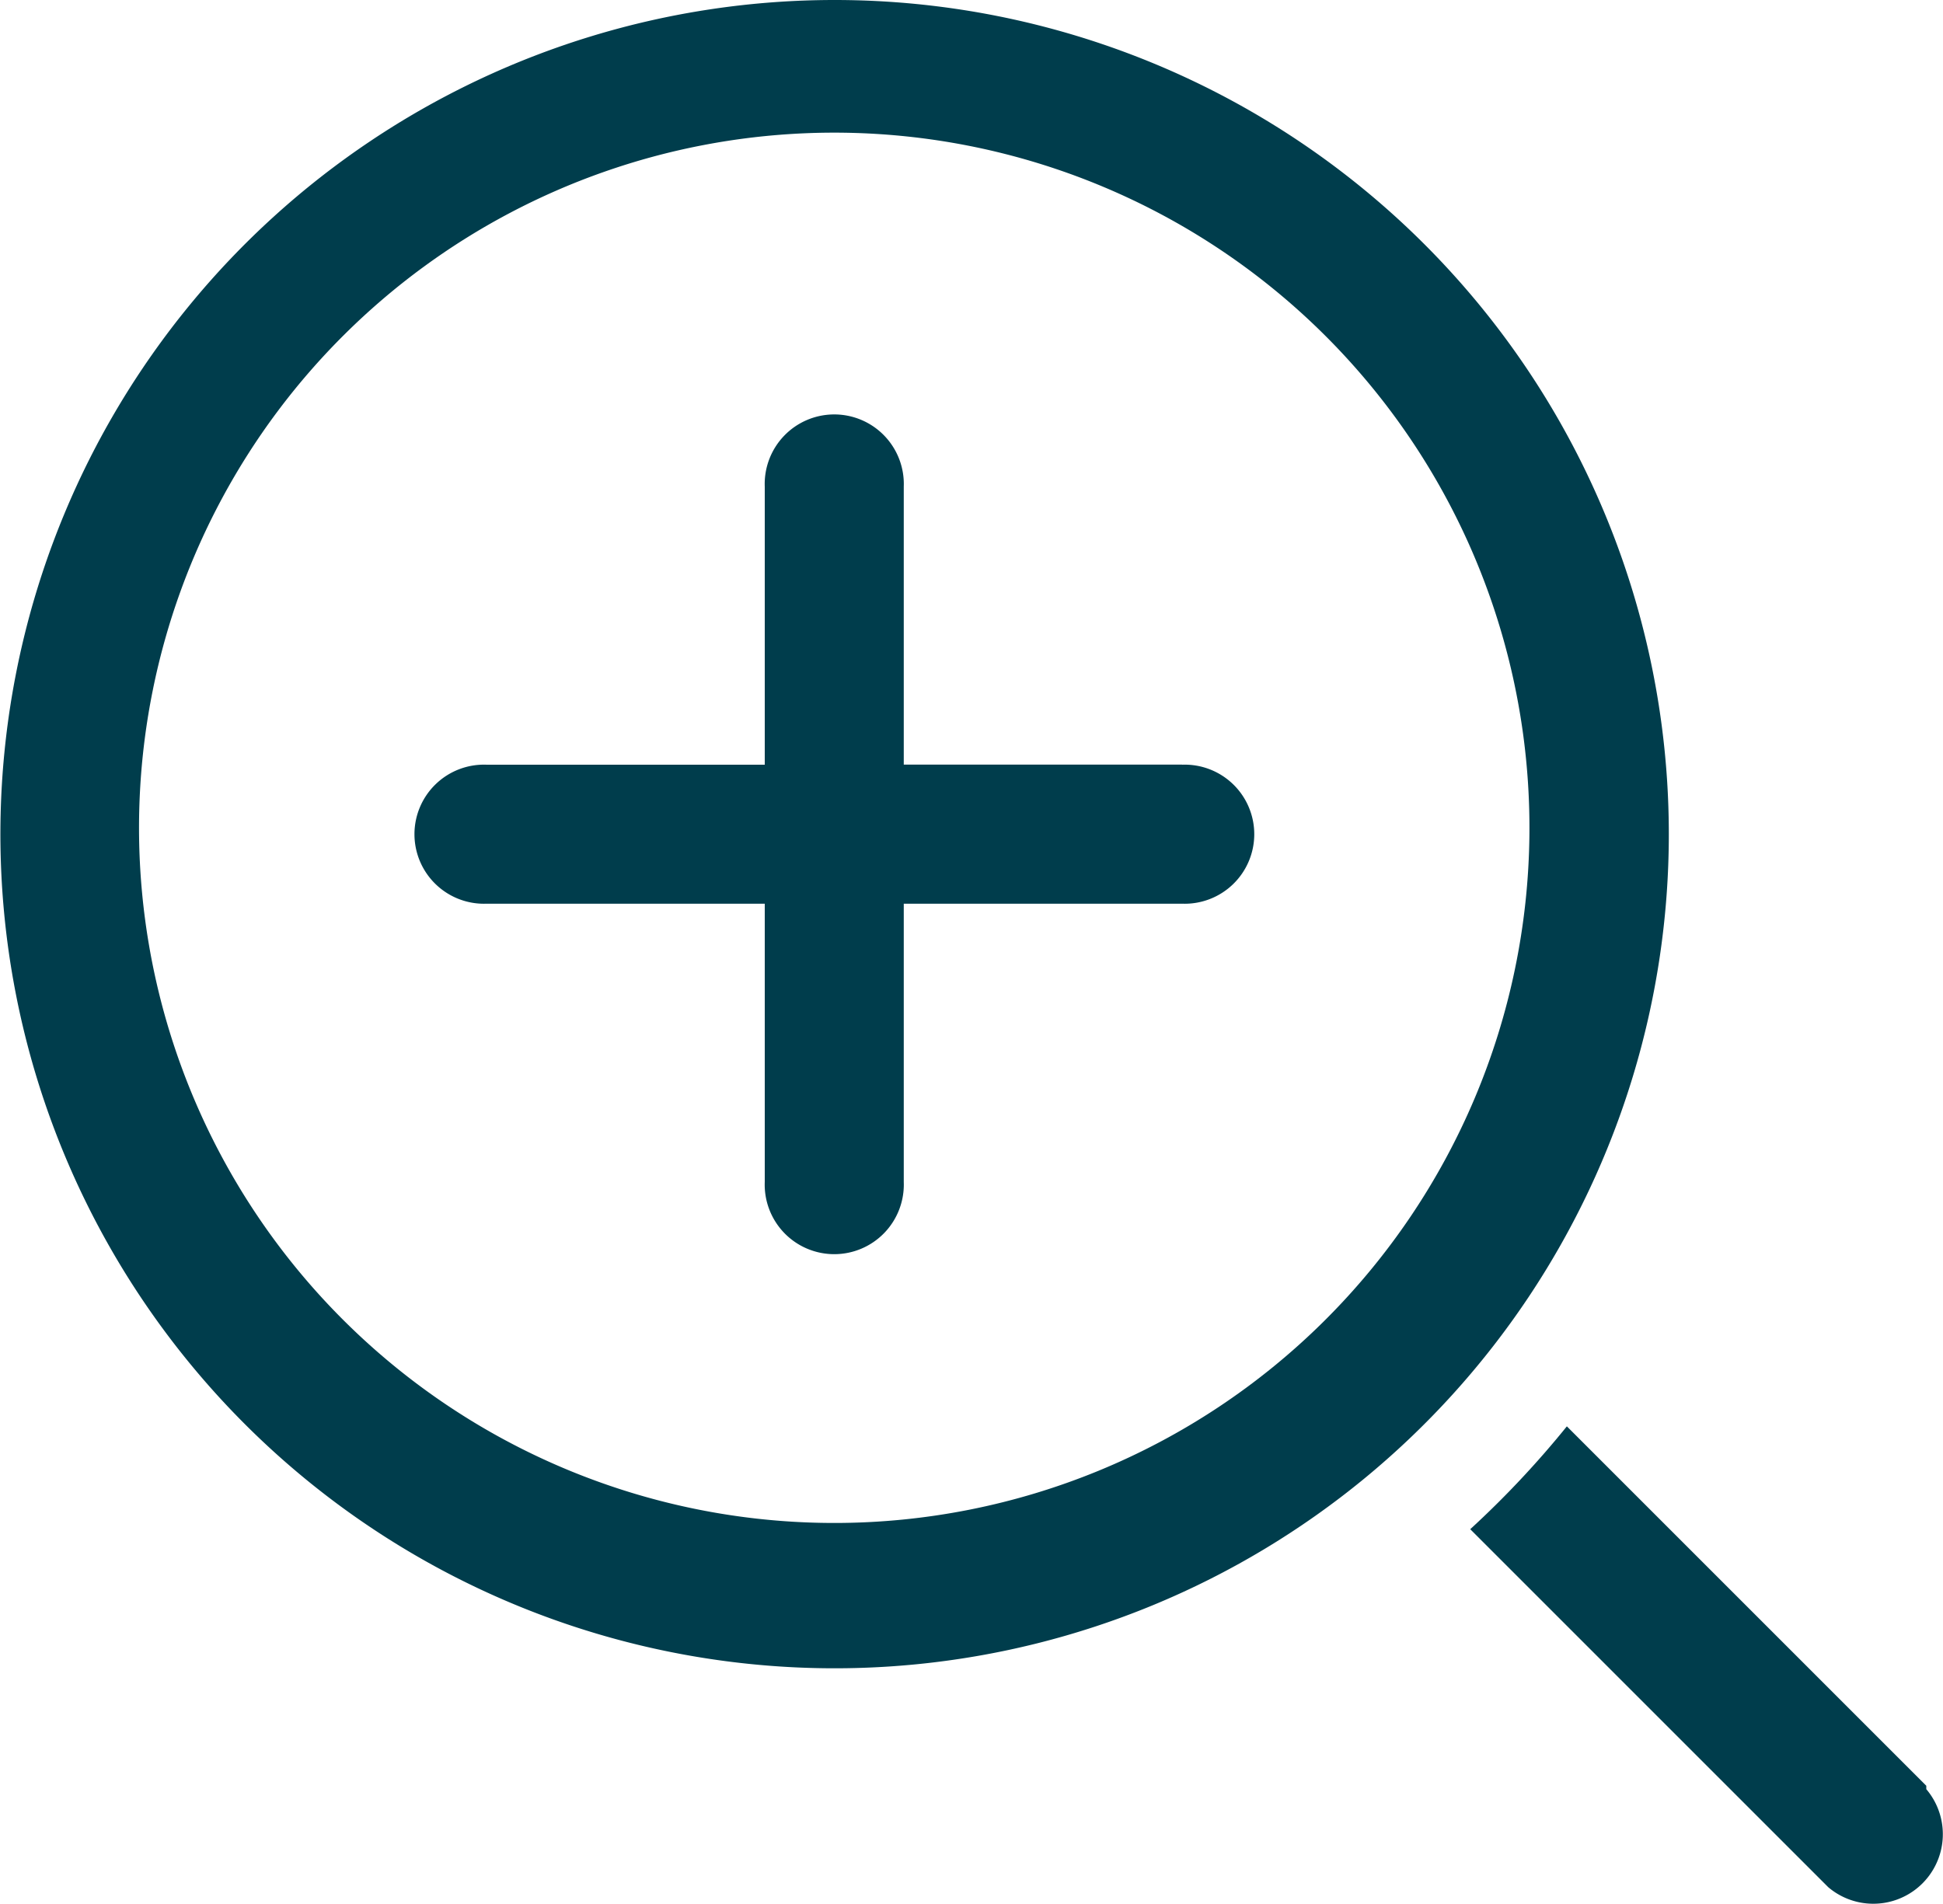
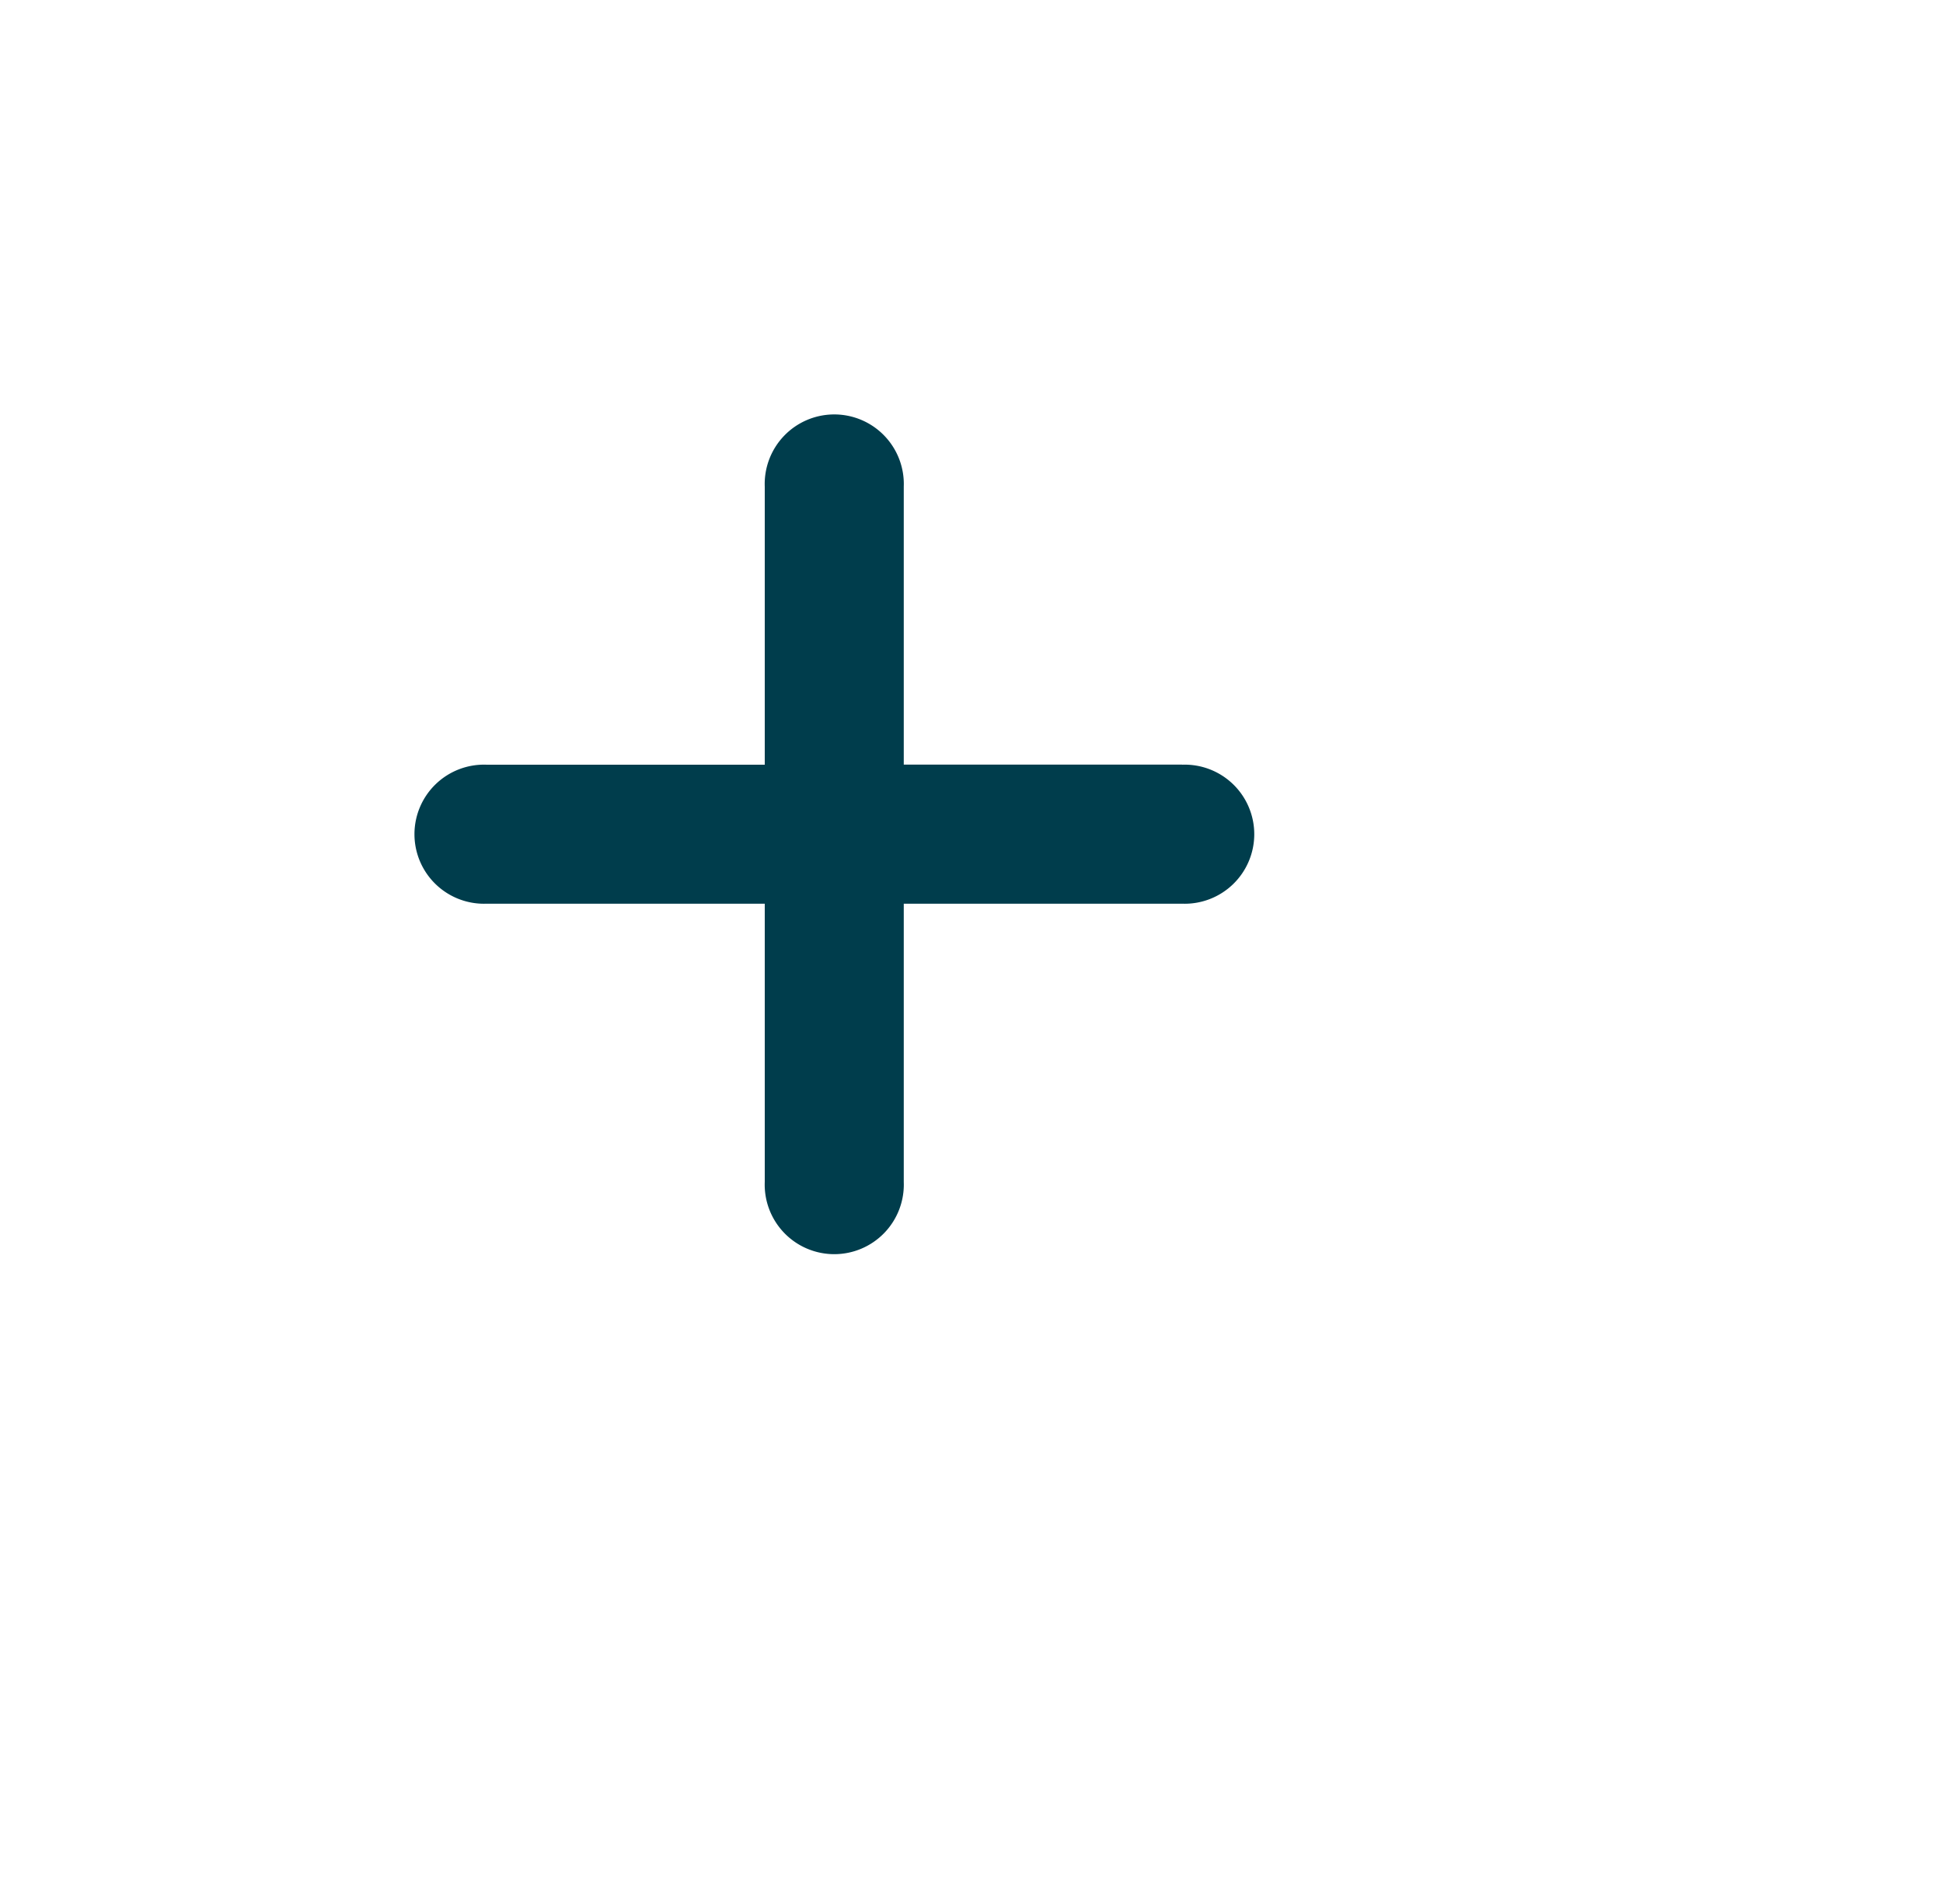
<svg xmlns="http://www.w3.org/2000/svg" width="19.304" height="18.918" viewBox="0 0 19.304 18.918">
  <g id="zoom-in-line" transform="translate(0 0)">
-     <path id="Path_277" data-name="Path 277" d="M29.608,21.32A8.288,8.288,0,1,0,37.9,29.608,8.288,8.288,0,0,0,29.608,21.32Zm0,15.132a6.907,6.907,0,1,1,6.907-6.844A6.907,6.907,0,0,1,29.608,36.452Z" transform="translate(-21.32 -21.32)" fill="#003d4c" />
-     <path id="Path_278" data-name="Path 278" d="M138.58,134.262l-3.571-3.571a9.444,9.444,0,0,1-.96,1.022l3.557,3.557a.691.691,0,0,0,.974-.974Z" transform="translate(-119.442 -116.519)" fill="#003d4c" />
    <path id="Path_279" data-name="Path 279" d="M60.9,56.753H58.135V53.991a.691.691,0,1,0-1.381,0v2.763H53.991a.691.691,0,1,0,0,1.381h2.763V60.9a.691.691,0,1,0,1.381,0V58.135H60.9a.691.691,0,1,0,0-1.381Z" transform="translate(-49.156 -49.156)" fill="#003d4c" />
  </g>
</svg>